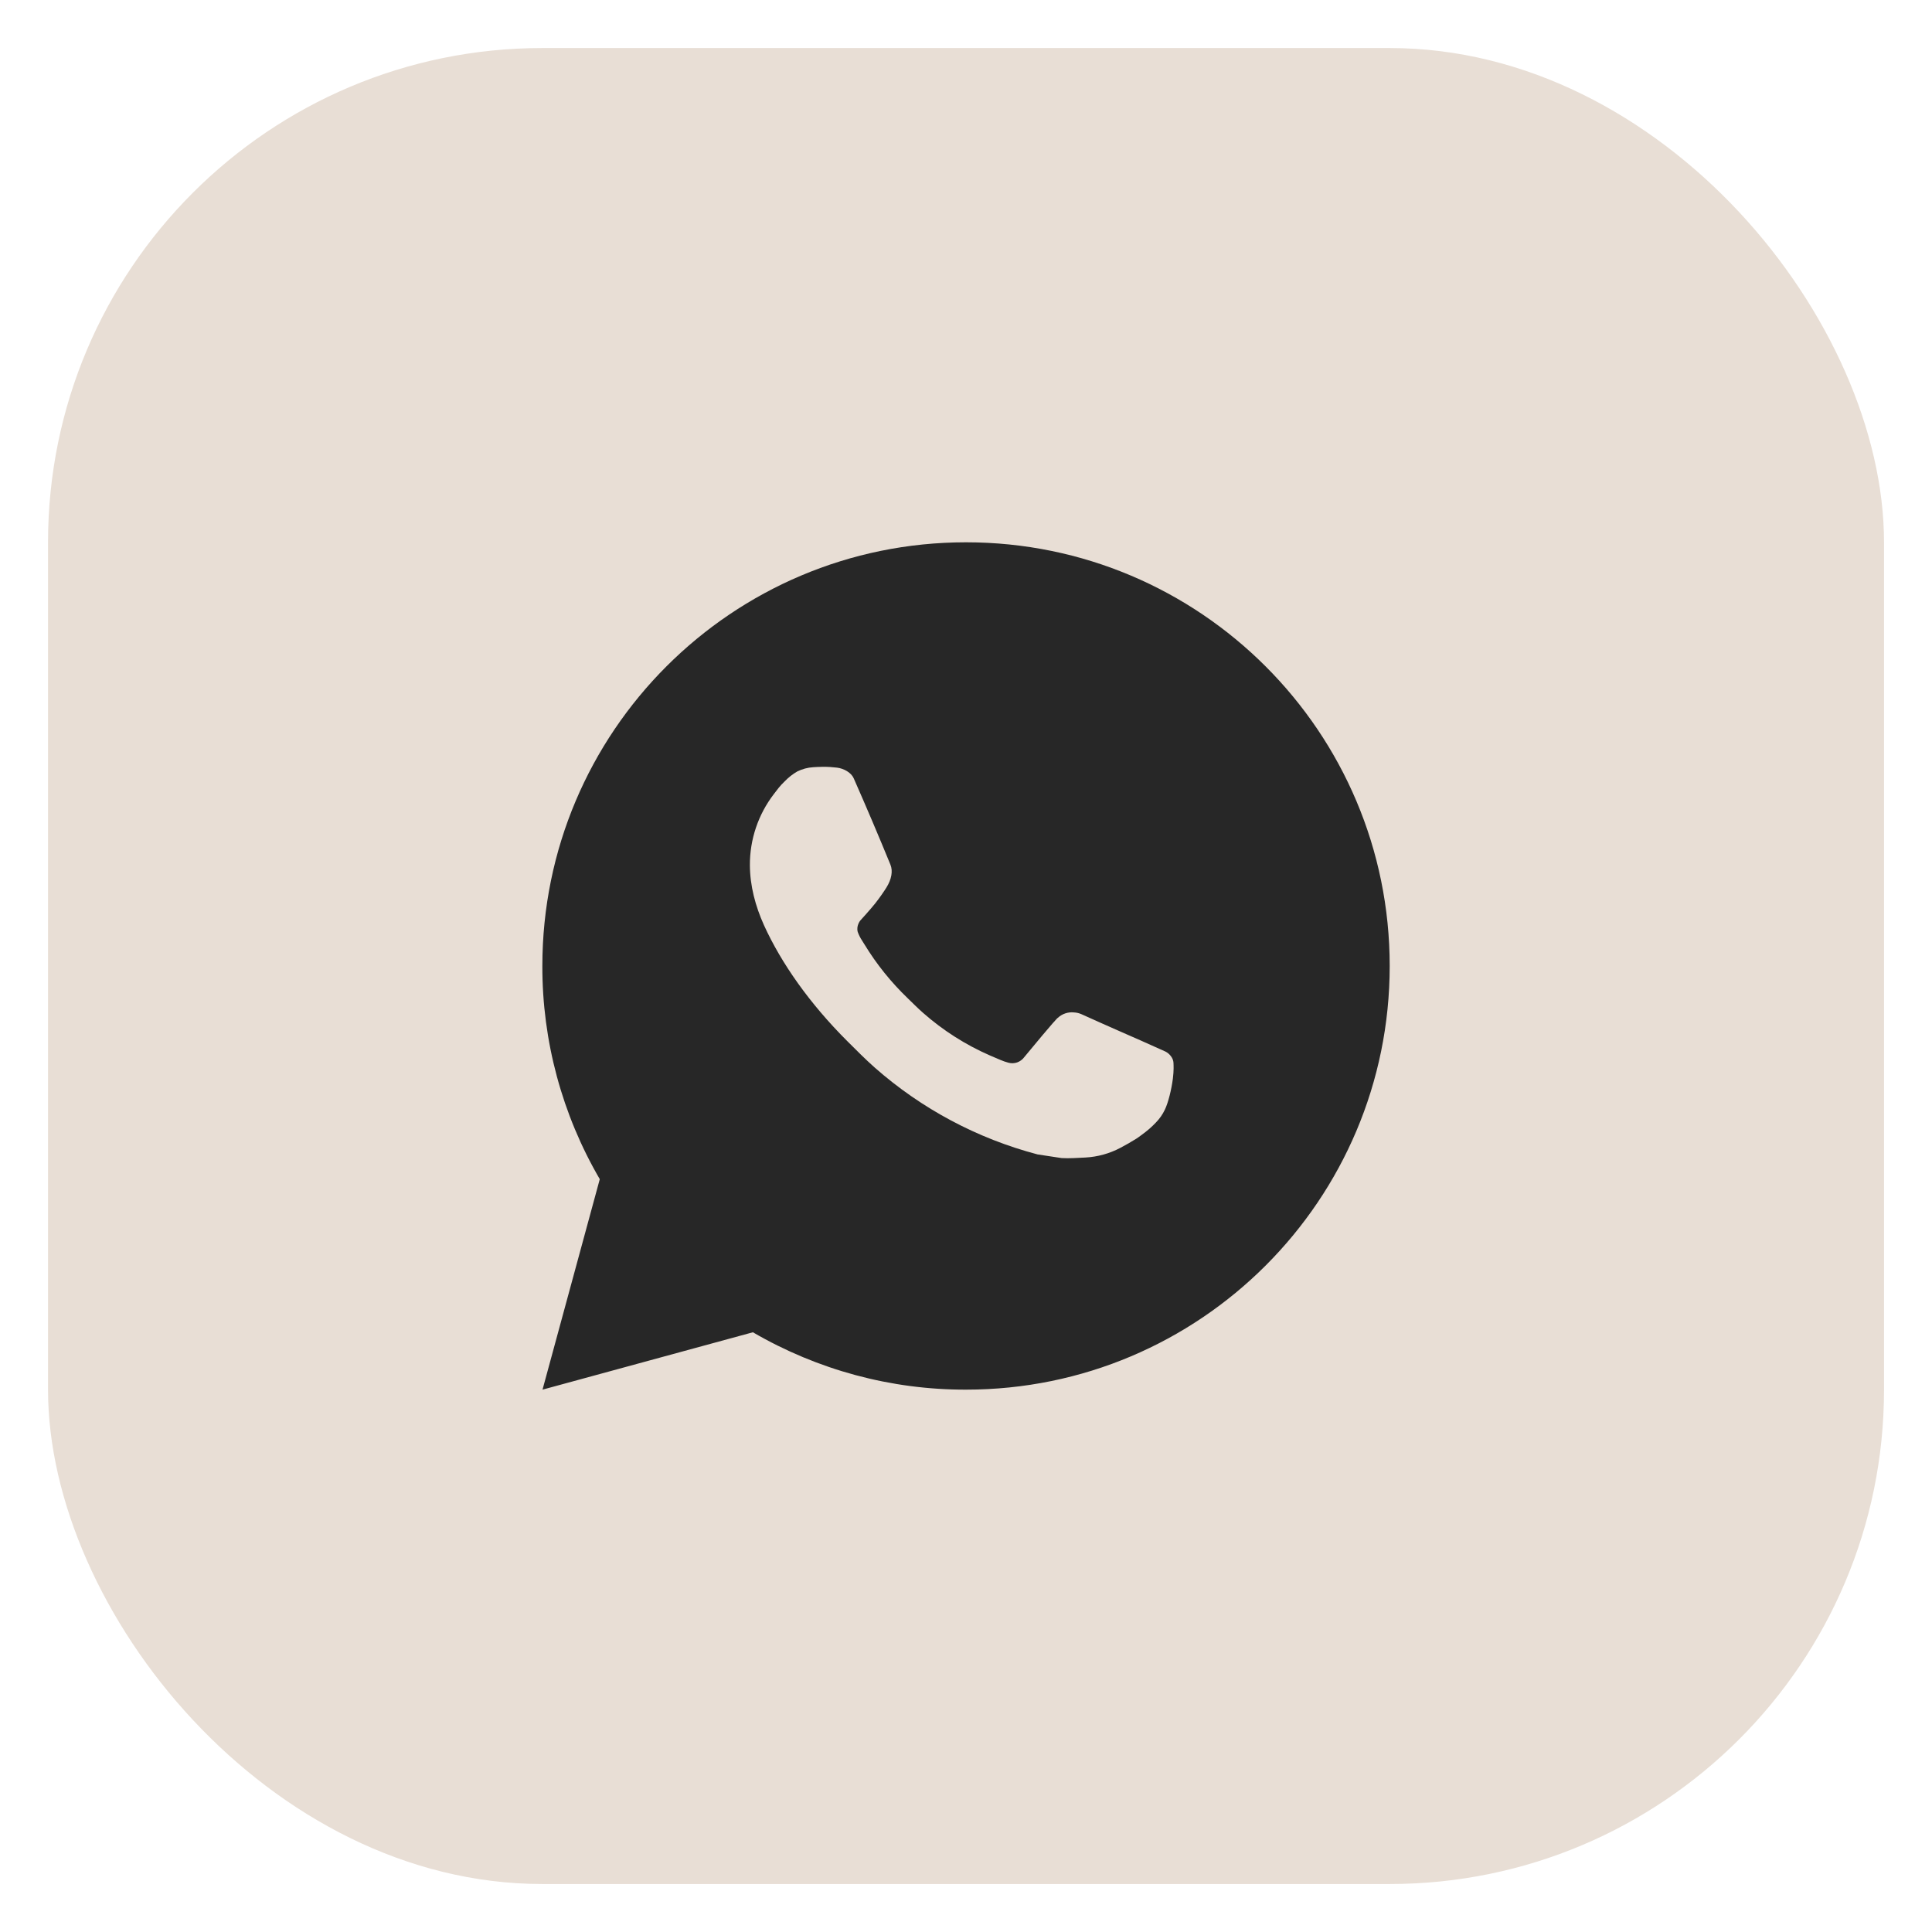
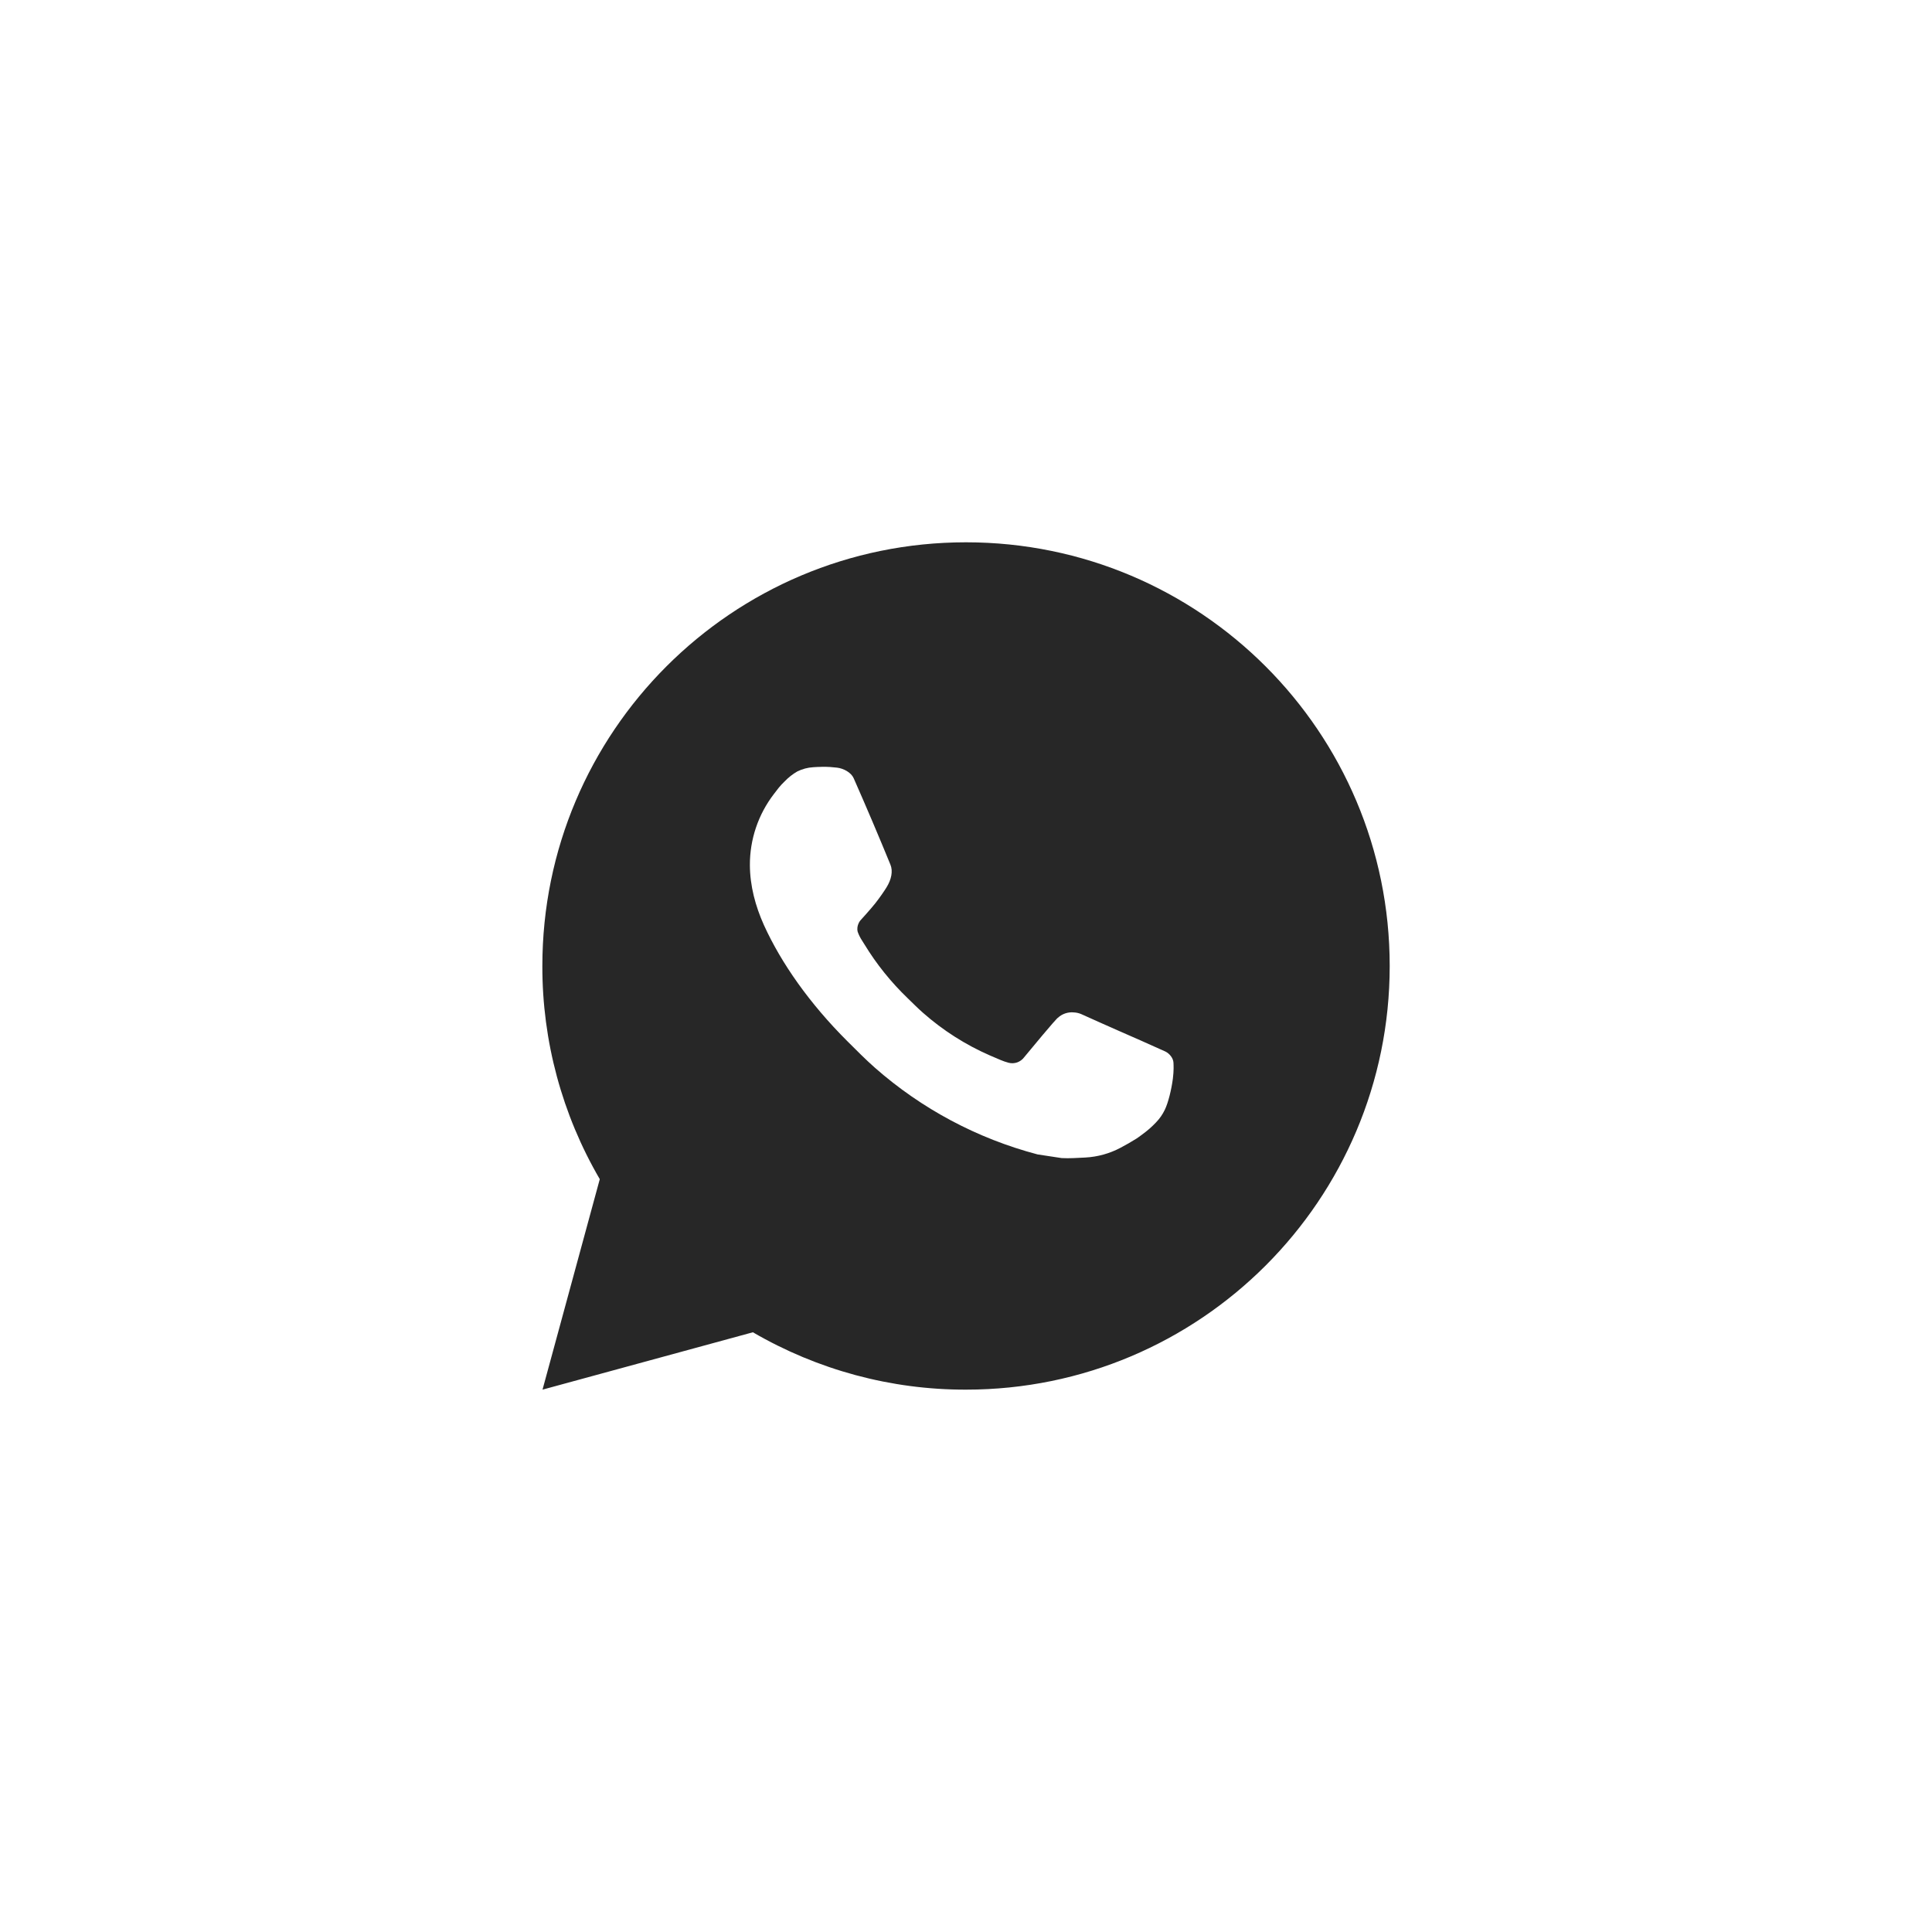
<svg xmlns="http://www.w3.org/2000/svg" width="36" height="36" viewBox="0 0 36 36" fill="none">
-   <rect x="0.895" y="0.895" width="34.211" height="34.211" rx="9.211" fill="#E8DED5" />
  <path d="M18 10.105C22.361 10.105 25.895 13.639 25.895 18C25.895 22.36 22.361 25.894 18 25.894C16.605 25.897 15.235 25.527 14.029 24.825L10.109 25.894L11.176 21.972C10.473 20.767 10.103 19.395 10.106 18C10.106 13.639 13.64 10.105 18 10.105ZM15.31 14.289L15.152 14.296C15.05 14.302 14.95 14.329 14.858 14.374C14.773 14.423 14.694 14.484 14.626 14.555C14.531 14.644 14.478 14.721 14.42 14.796C14.128 15.176 13.971 15.642 13.973 16.121C13.975 16.508 14.076 16.884 14.234 17.236C14.557 17.948 15.088 18.702 15.789 19.401C15.958 19.569 16.124 19.738 16.302 19.895C17.173 20.662 18.211 21.215 19.334 21.511L19.782 21.579C19.928 21.587 20.074 21.576 20.221 21.569C20.451 21.557 20.676 21.495 20.879 21.387C20.982 21.333 21.083 21.275 21.181 21.213C21.181 21.213 21.215 21.191 21.28 21.142C21.387 21.063 21.452 21.007 21.541 20.914C21.606 20.847 21.663 20.767 21.706 20.676C21.768 20.547 21.829 20.302 21.855 20.097C21.874 19.941 21.868 19.856 21.866 19.803C21.863 19.718 21.792 19.631 21.716 19.594L21.256 19.388C21.256 19.388 20.569 19.088 20.149 18.897C20.105 18.878 20.058 18.867 20.011 18.865C19.956 18.859 19.902 18.866 19.85 18.883C19.799 18.9 19.752 18.928 19.712 18.965C19.708 18.964 19.655 19.009 19.084 19.7C19.052 19.744 19.006 19.777 18.955 19.796C18.903 19.814 18.847 19.817 18.794 19.803C18.742 19.789 18.692 19.772 18.643 19.751C18.545 19.71 18.511 19.694 18.444 19.666C17.991 19.468 17.572 19.201 17.201 18.874C17.101 18.787 17.009 18.692 16.914 18.601C16.604 18.303 16.333 17.967 16.109 17.599L16.062 17.524C16.029 17.474 16.002 17.42 15.982 17.363C15.952 17.247 16.03 17.153 16.03 17.153C16.03 17.153 16.222 16.943 16.311 16.83C16.398 16.719 16.471 16.612 16.519 16.535C16.612 16.385 16.641 16.231 16.592 16.112C16.371 15.572 16.142 15.034 15.907 14.501C15.86 14.395 15.722 14.319 15.597 14.304C15.554 14.3 15.511 14.295 15.469 14.292C15.363 14.286 15.256 14.287 15.15 14.295L15.309 14.288L15.31 14.289Z" fill="#272727" />
</svg>